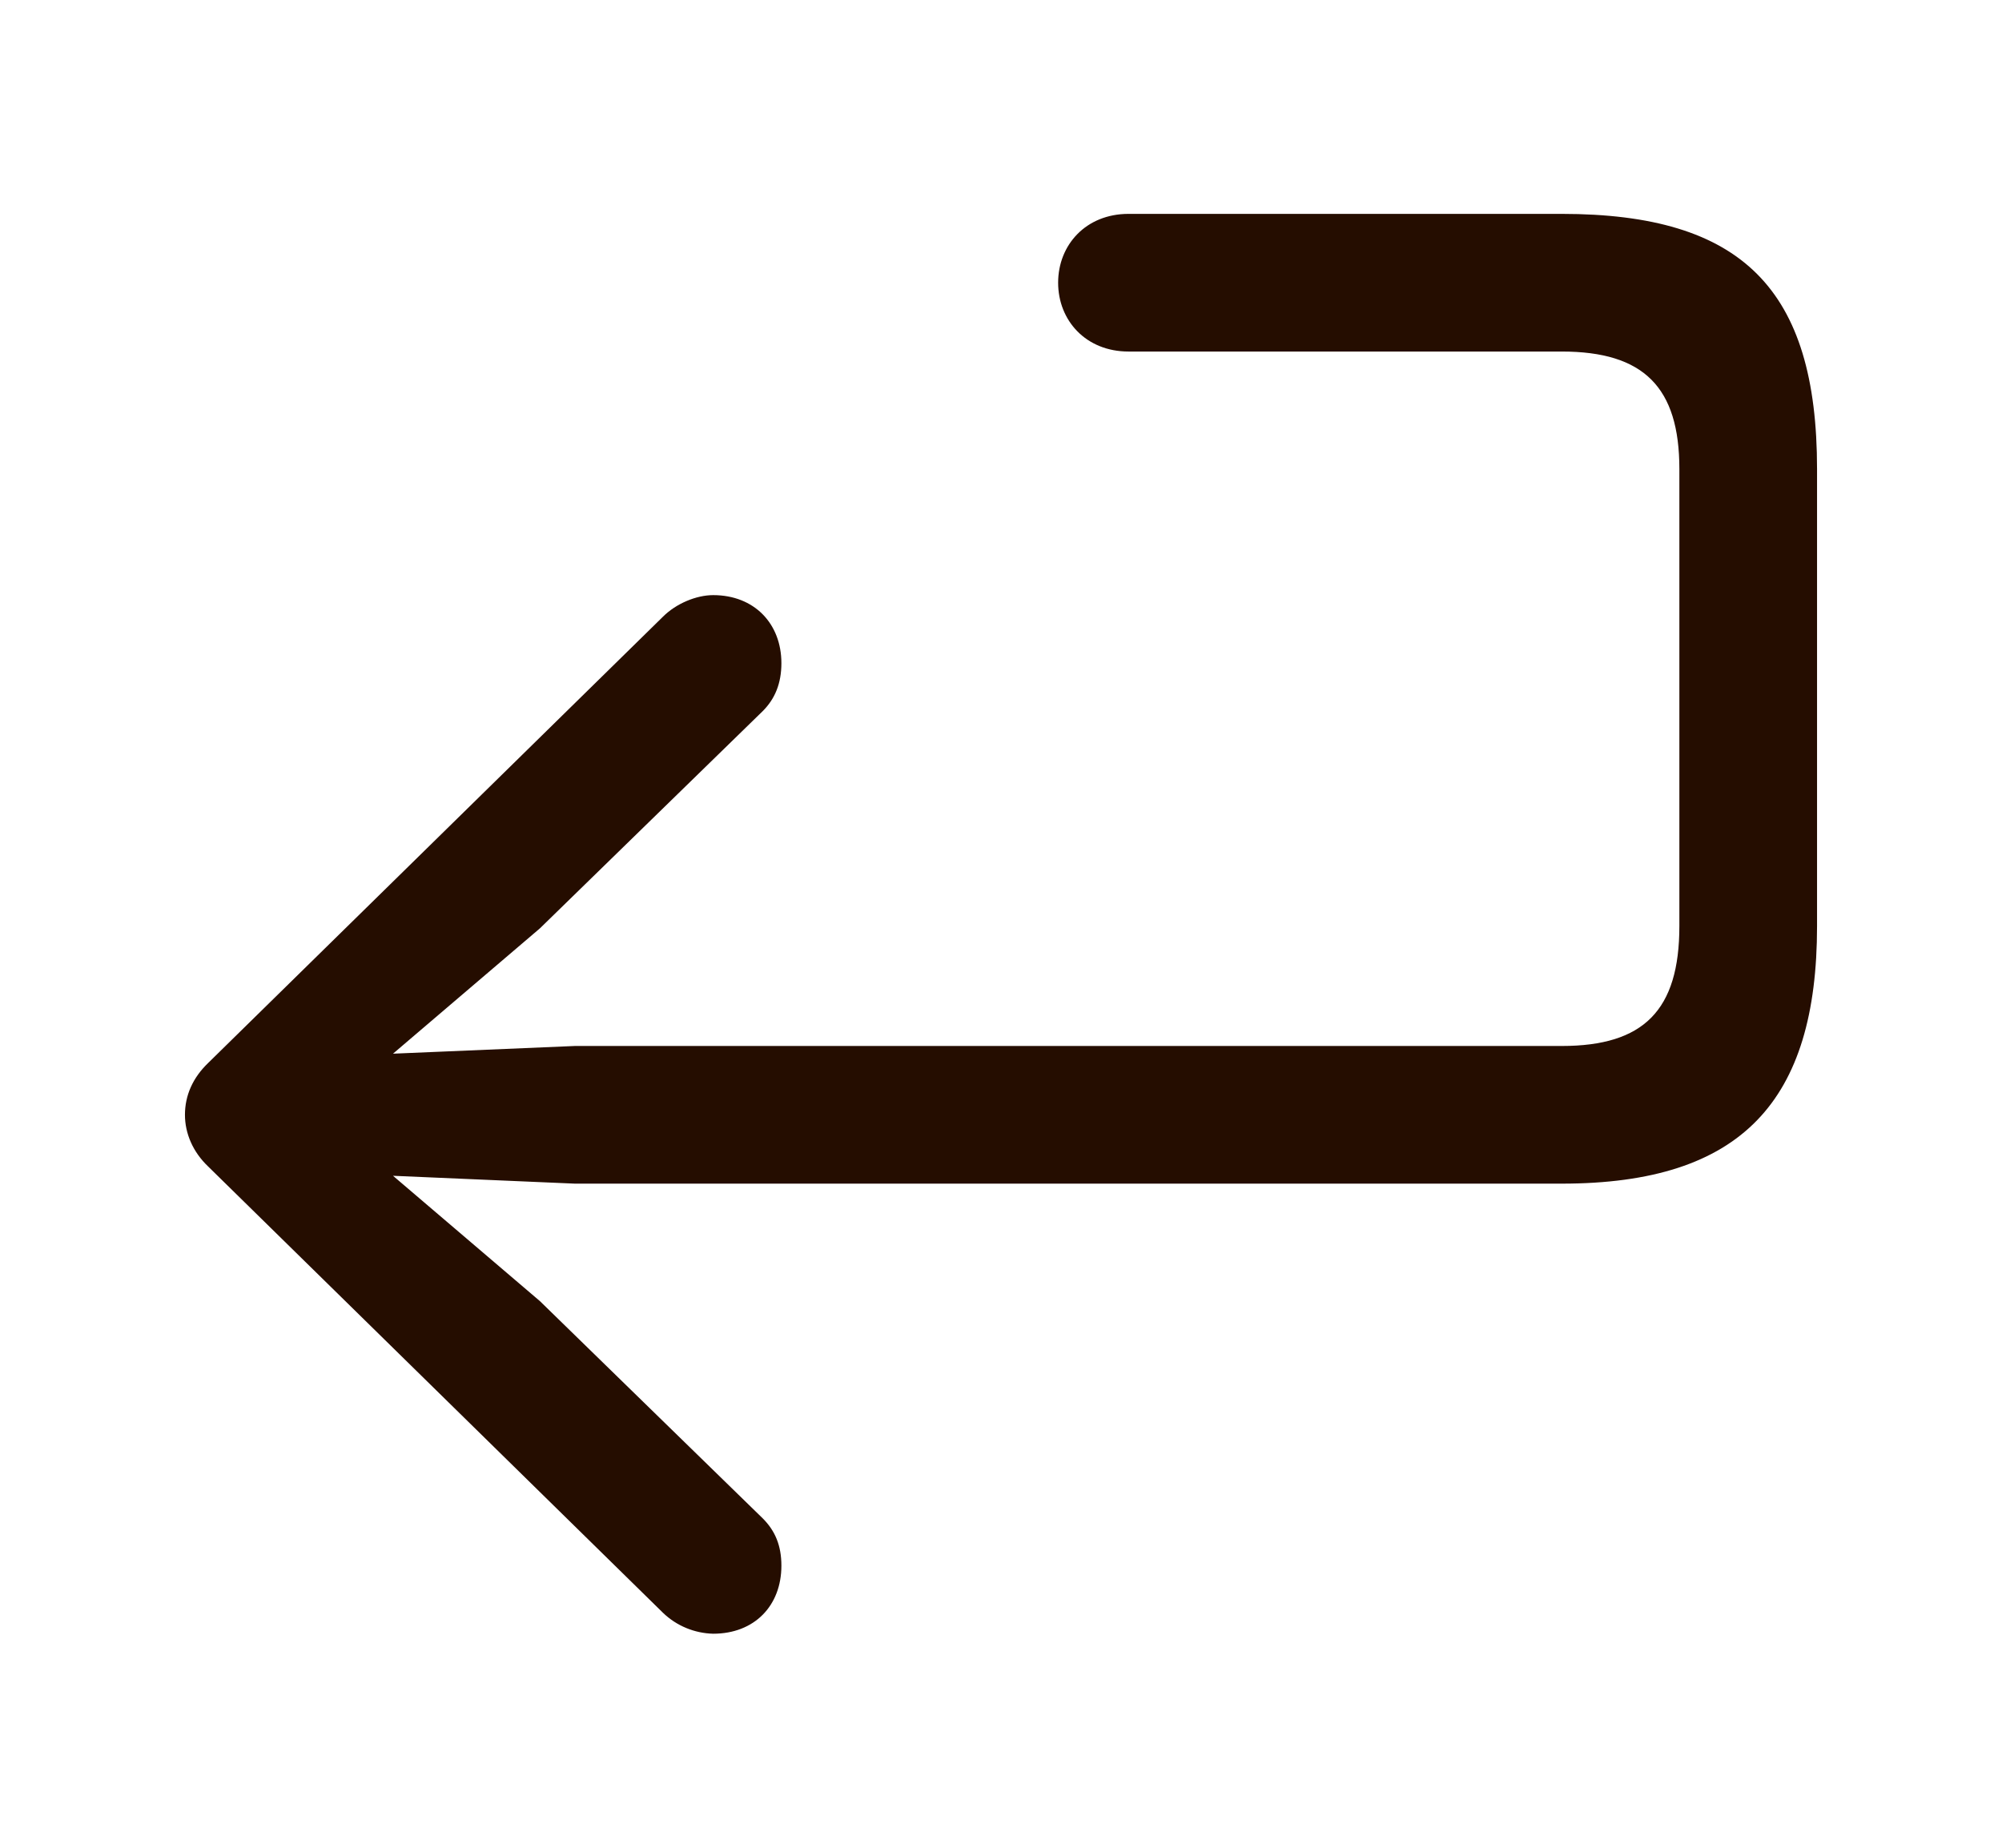
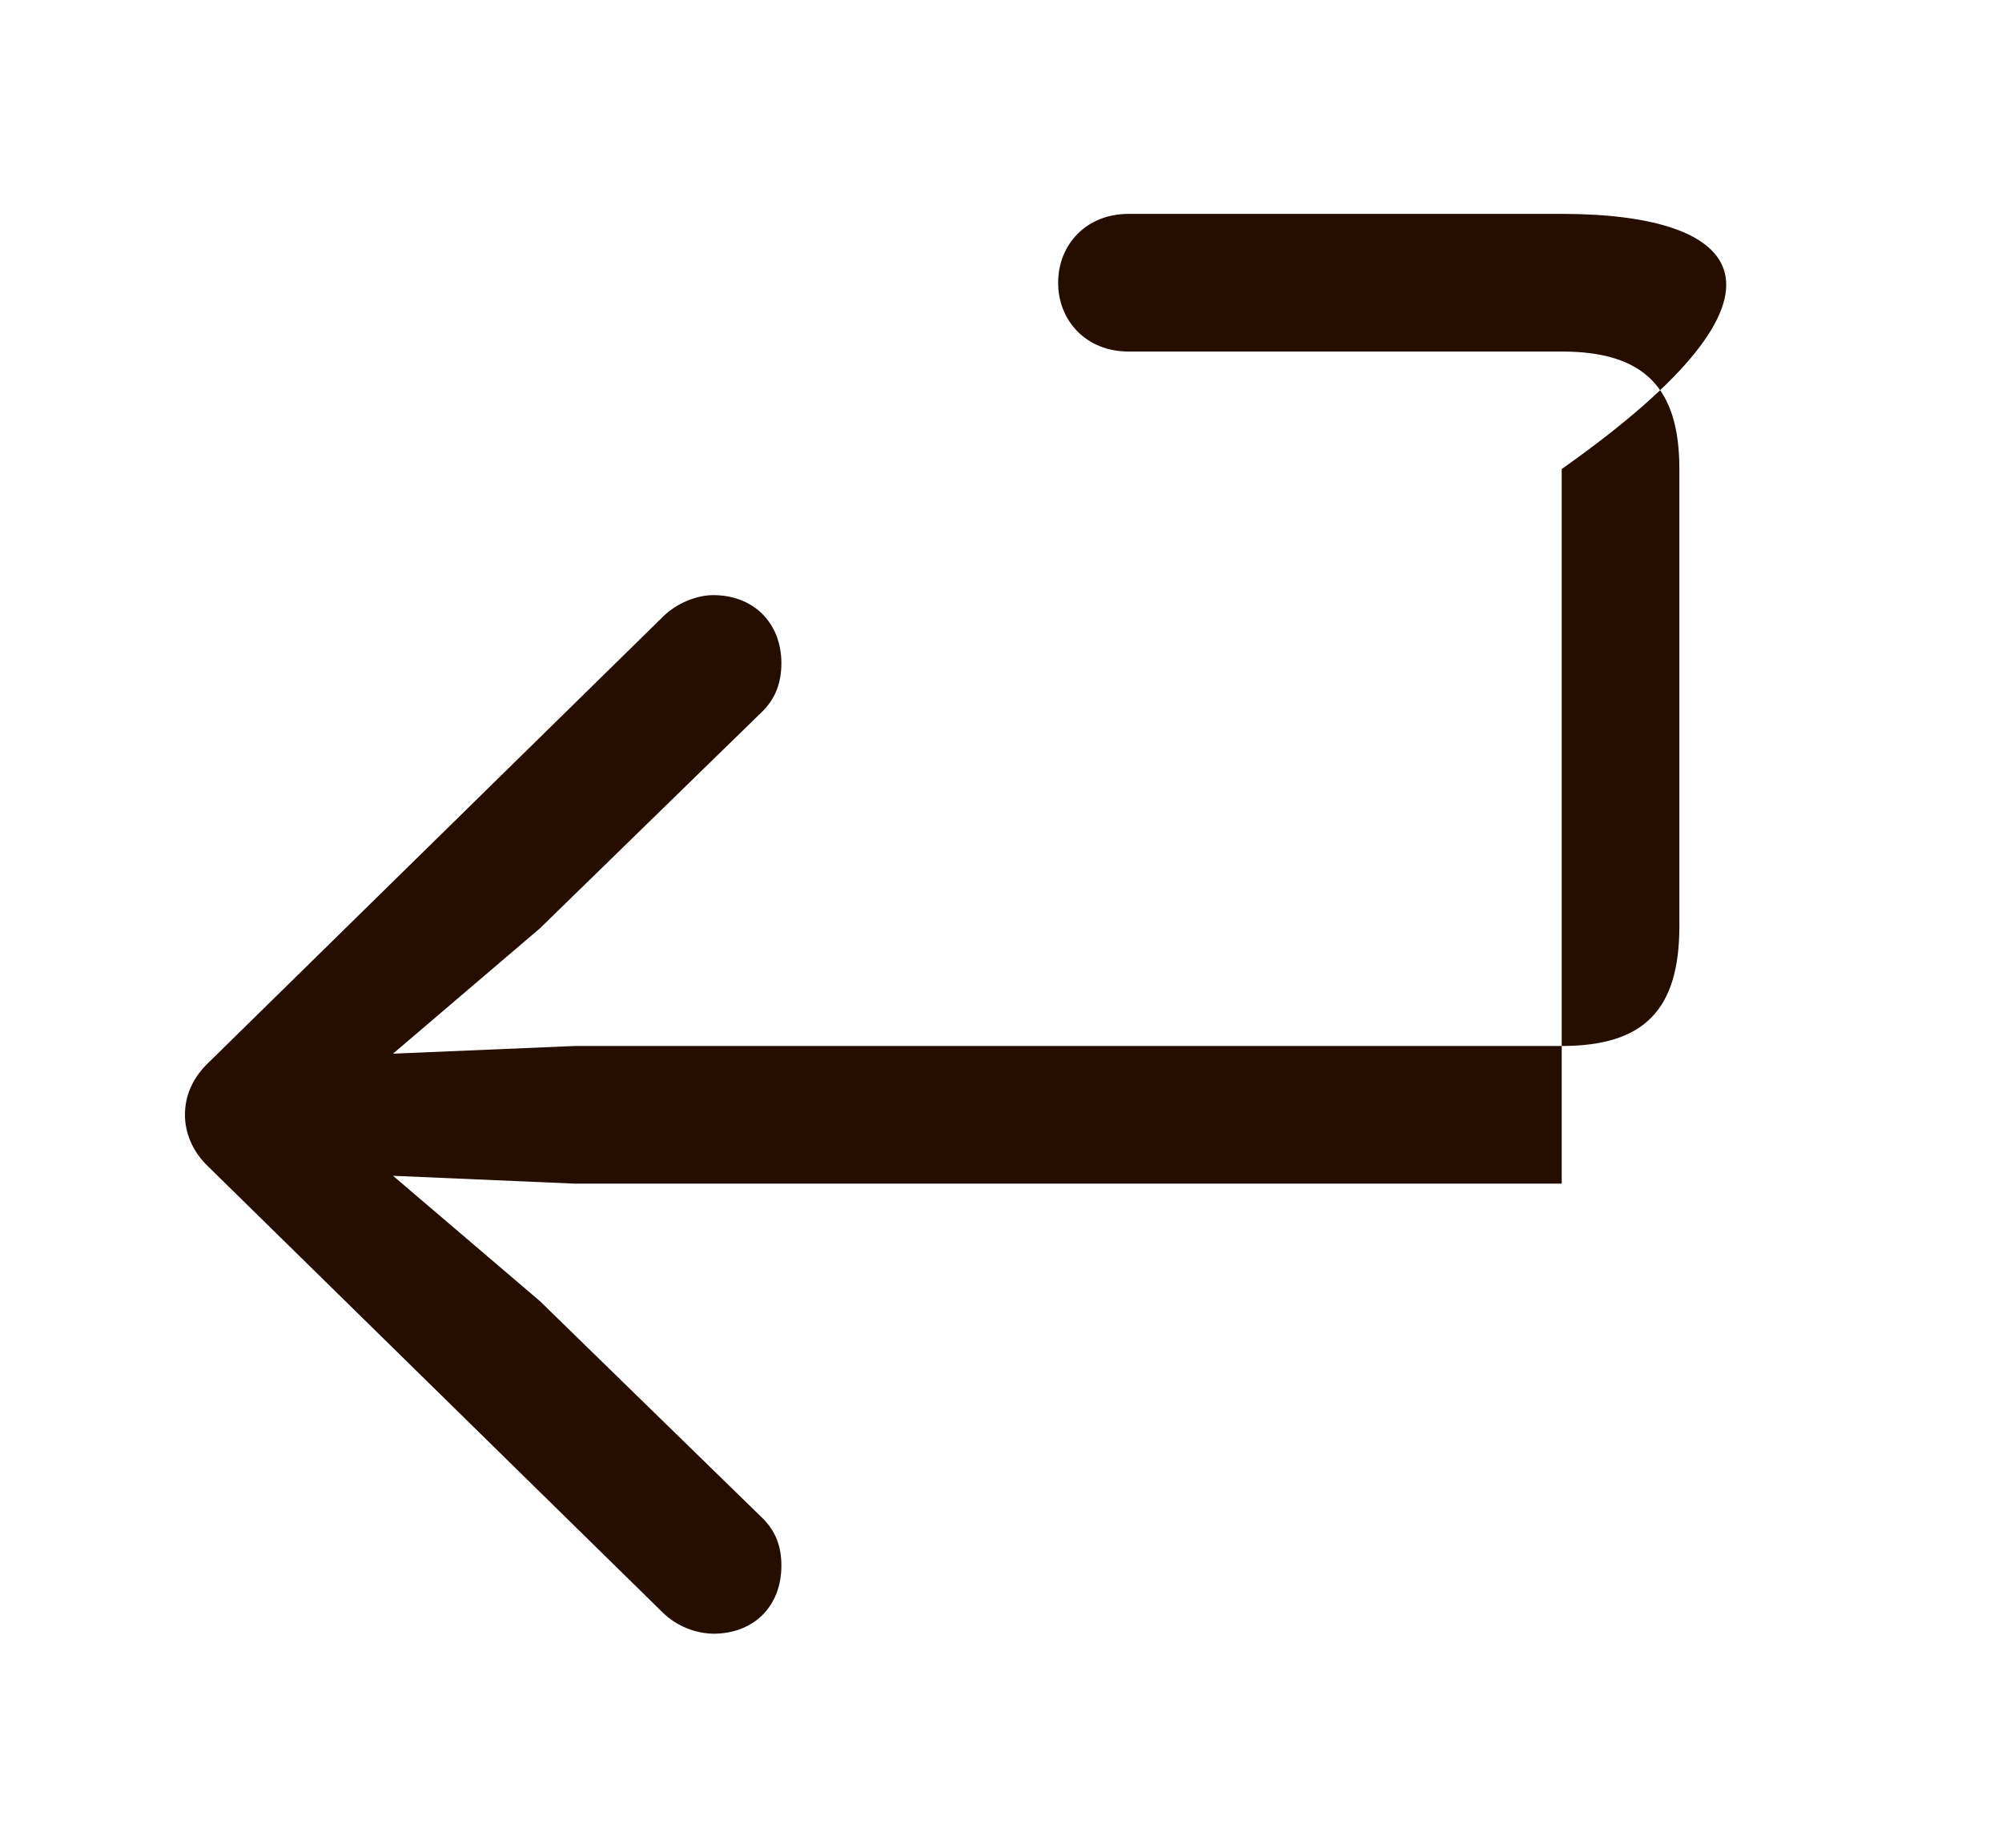
<svg xmlns="http://www.w3.org/2000/svg" width="13" height="12" viewBox="0 0 13 12" fill="none">
-   <path d="M4.631 10.61C4.898 10.61 5.074 10.429 5.074 10.168C5.074 10.037 5.033 9.941 4.953 9.861L3.506 8.45L2.552 7.636L3.733 7.687H10.141C11.311 7.687 11.799 7.149 11.799 6.014V3.046C11.799 1.876 11.311 1.389 10.141 1.389H7.328C7.052 1.389 6.871 1.59 6.871 1.836C6.871 2.082 7.052 2.283 7.328 2.283H10.141C10.673 2.283 10.905 2.514 10.905 3.046V6.014C10.905 6.562 10.673 6.793 10.141 6.793H3.733L2.552 6.843L3.506 6.029L4.953 4.618C5.033 4.538 5.074 4.437 5.074 4.307C5.074 4.05 4.898 3.865 4.631 3.865C4.521 3.865 4.39 3.92 4.305 4.005L1.352 6.903C1.252 6.999 1.201 7.114 1.201 7.24C1.201 7.36 1.252 7.481 1.352 7.576L4.305 10.474C4.393 10.559 4.51 10.607 4.631 10.61Z" fill="#250D00" />
+   <path d="M4.631 10.61C4.898 10.61 5.074 10.429 5.074 10.168C5.074 10.037 5.033 9.941 4.953 9.861L3.506 8.45L2.552 7.636L3.733 7.687H10.141V3.046C11.799 1.876 11.311 1.389 10.141 1.389H7.328C7.052 1.389 6.871 1.59 6.871 1.836C6.871 2.082 7.052 2.283 7.328 2.283H10.141C10.673 2.283 10.905 2.514 10.905 3.046V6.014C10.905 6.562 10.673 6.793 10.141 6.793H3.733L2.552 6.843L3.506 6.029L4.953 4.618C5.033 4.538 5.074 4.437 5.074 4.307C5.074 4.05 4.898 3.865 4.631 3.865C4.521 3.865 4.39 3.92 4.305 4.005L1.352 6.903C1.252 6.999 1.201 7.114 1.201 7.24C1.201 7.36 1.252 7.481 1.352 7.576L4.305 10.474C4.393 10.559 4.51 10.607 4.631 10.61Z" fill="#250D00" />
</svg>